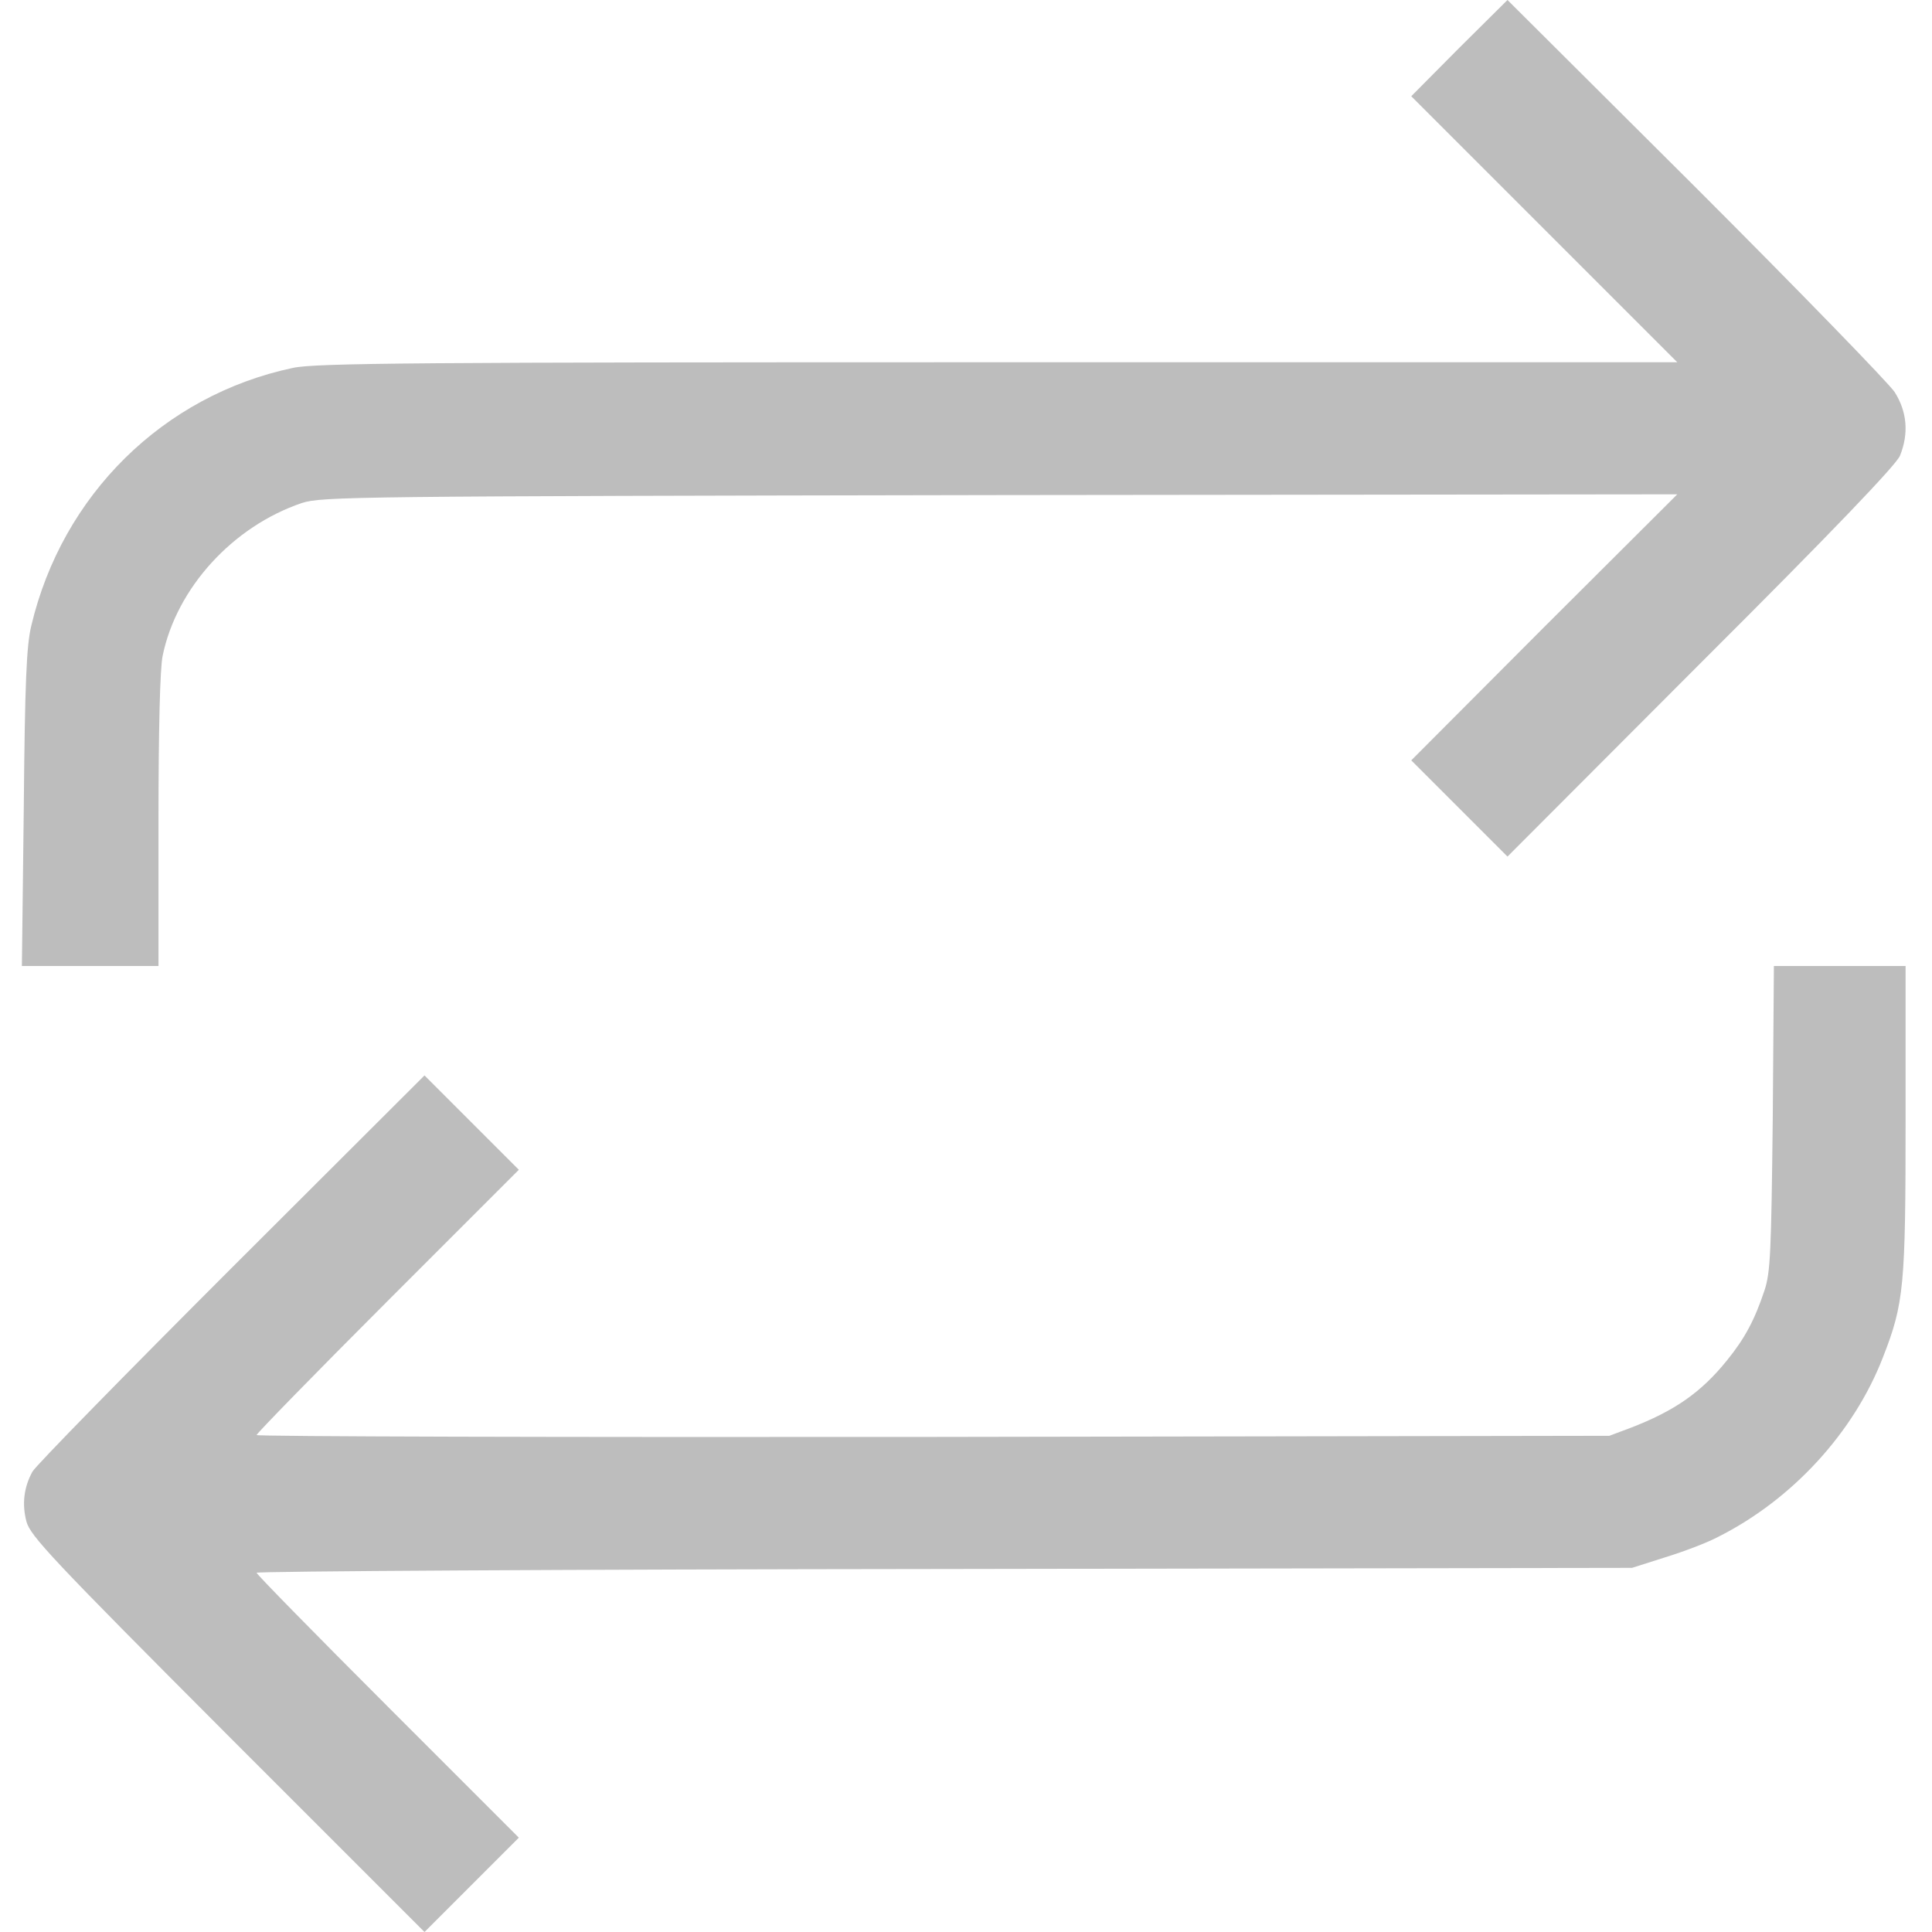
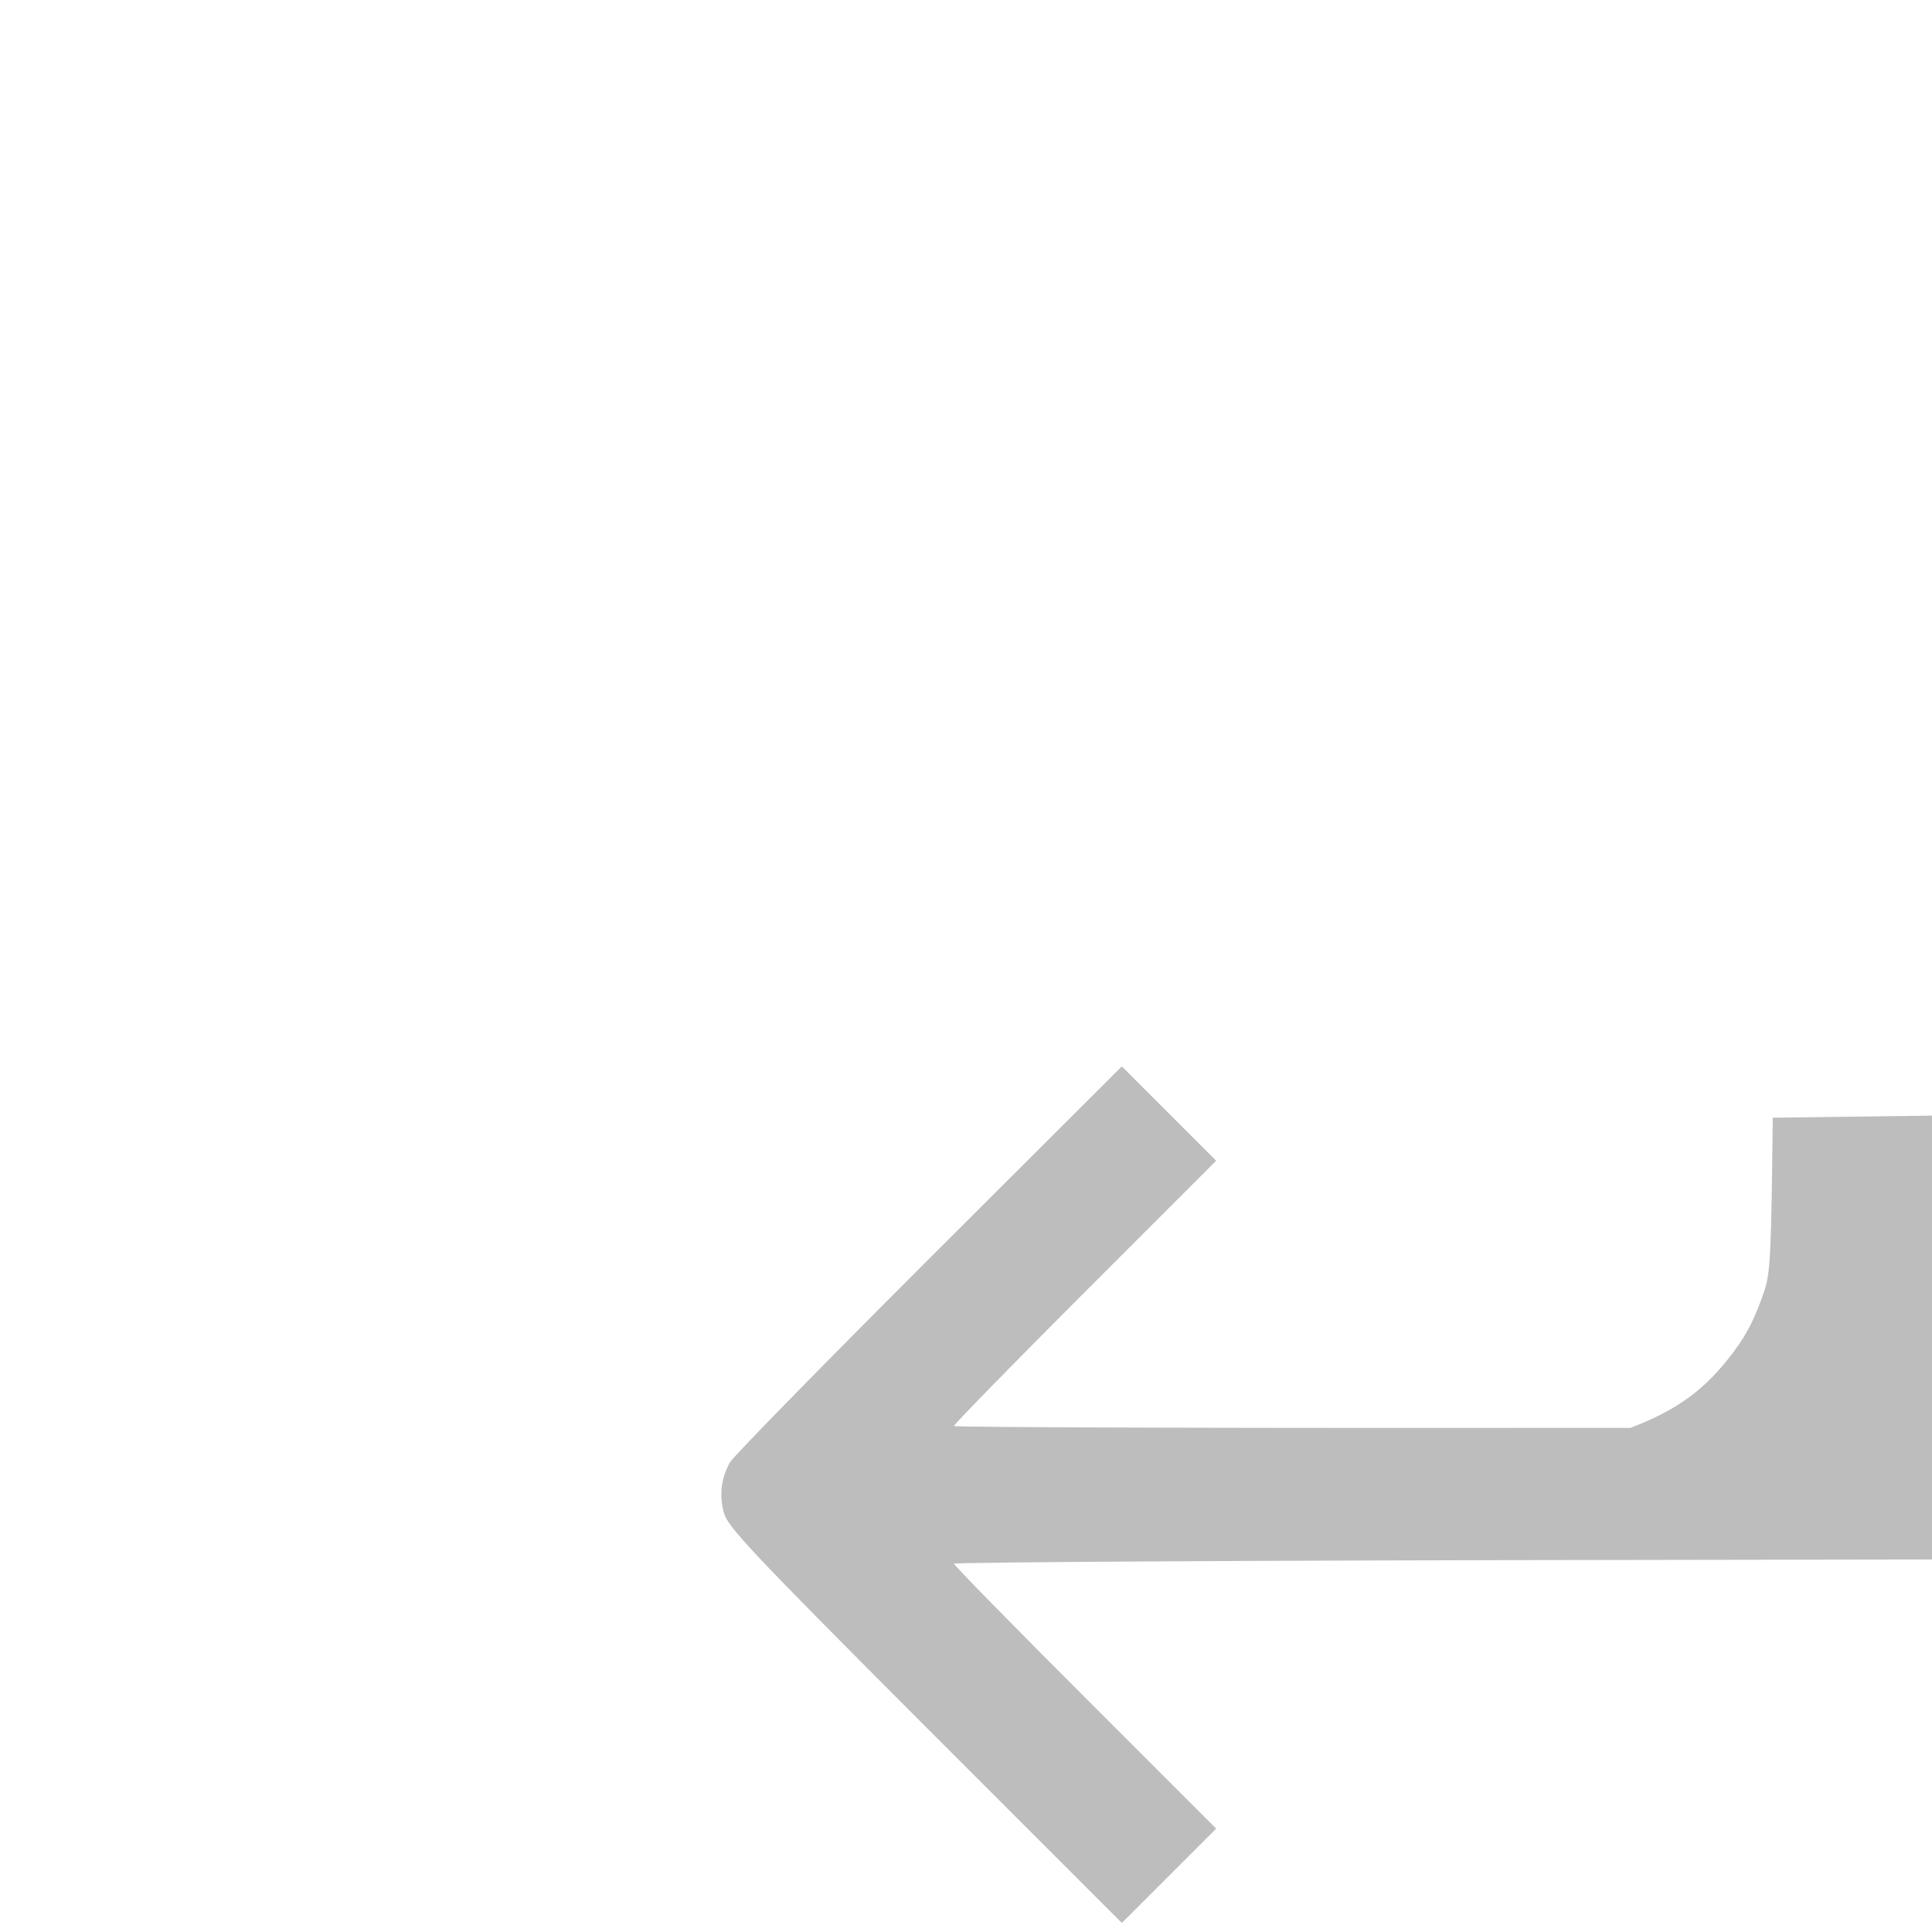
<svg xmlns="http://www.w3.org/2000/svg" version="1.0" width="512pt" height="512pt" viewBox="0 0 512 512" preserveAspectRatio="xMidYMid meet">
  <g transform="translate(0,512) scale(0.1,-0.1)" fill="#BDBDBD" stroke="none">
-     <path d="M3867 4993 l-127 -128 352 -352 353 -353 -1800 0 c-1537 0 -1810 -2 -1869 -15 -344 -73 -611 -337 -693 -683 -13 -53 -17 -152 -20 -484 l-5 -418 181 0 181 0 0 385 c0 240 4 404 11 437 37 180 186 343 369 405 53 17 136 18 1850 21 l1795 2 -353 -352 -352 -353 128 -128 127 -127 512 513 c353 352 517 524 528 549 24 59 19 117 -14 169 -16 24 -253 268 -527 542 l-499 497 -128 -127z" />
-     <path d="M4698 2158 c-4 -355 -6 -410 -22 -458 -26 -78 -52 -127 -100 -186 -68 -84 -138 -133 -255 -178 l-56 -21 -1792 -3 c-986 -1 -1793 1 -1793 5 0 4 156 164 347 355 l348 348 -125 125 -125 125 -513 -512 c-282 -282 -519 -524 -526 -538 -23 -42 -28 -86 -16 -132 10 -38 67 -99 533 -566 l522 -522 125 125 125 125 -348 348 c-191 191 -347 350 -347 354 0 4 820 9 1823 10 l1822 3 88 28 c49 15 112 39 140 54 197 99 360 277 437 476 56 143 60 189 60 632 l0 405 -174 0 -175 0 -3 -402z" />
+     <path d="M4698 2158 c-4 -355 -6 -410 -22 -458 -26 -78 -52 -127 -100 -186 -68 -84 -138 -133 -255 -178 c-986 -1 -1793 1 -1793 5 0 4 156 164 347 355 l348 348 -125 125 -125 125 -513 -512 c-282 -282 -519 -524 -526 -538 -23 -42 -28 -86 -16 -132 10 -38 67 -99 533 -566 l522 -522 125 125 125 125 -348 348 c-191 191 -347 350 -347 354 0 4 820 9 1823 10 l1822 3 88 28 c49 15 112 39 140 54 197 99 360 277 437 476 56 143 60 189 60 632 l0 405 -174 0 -175 0 -3 -402z" />
  </g>
</svg>